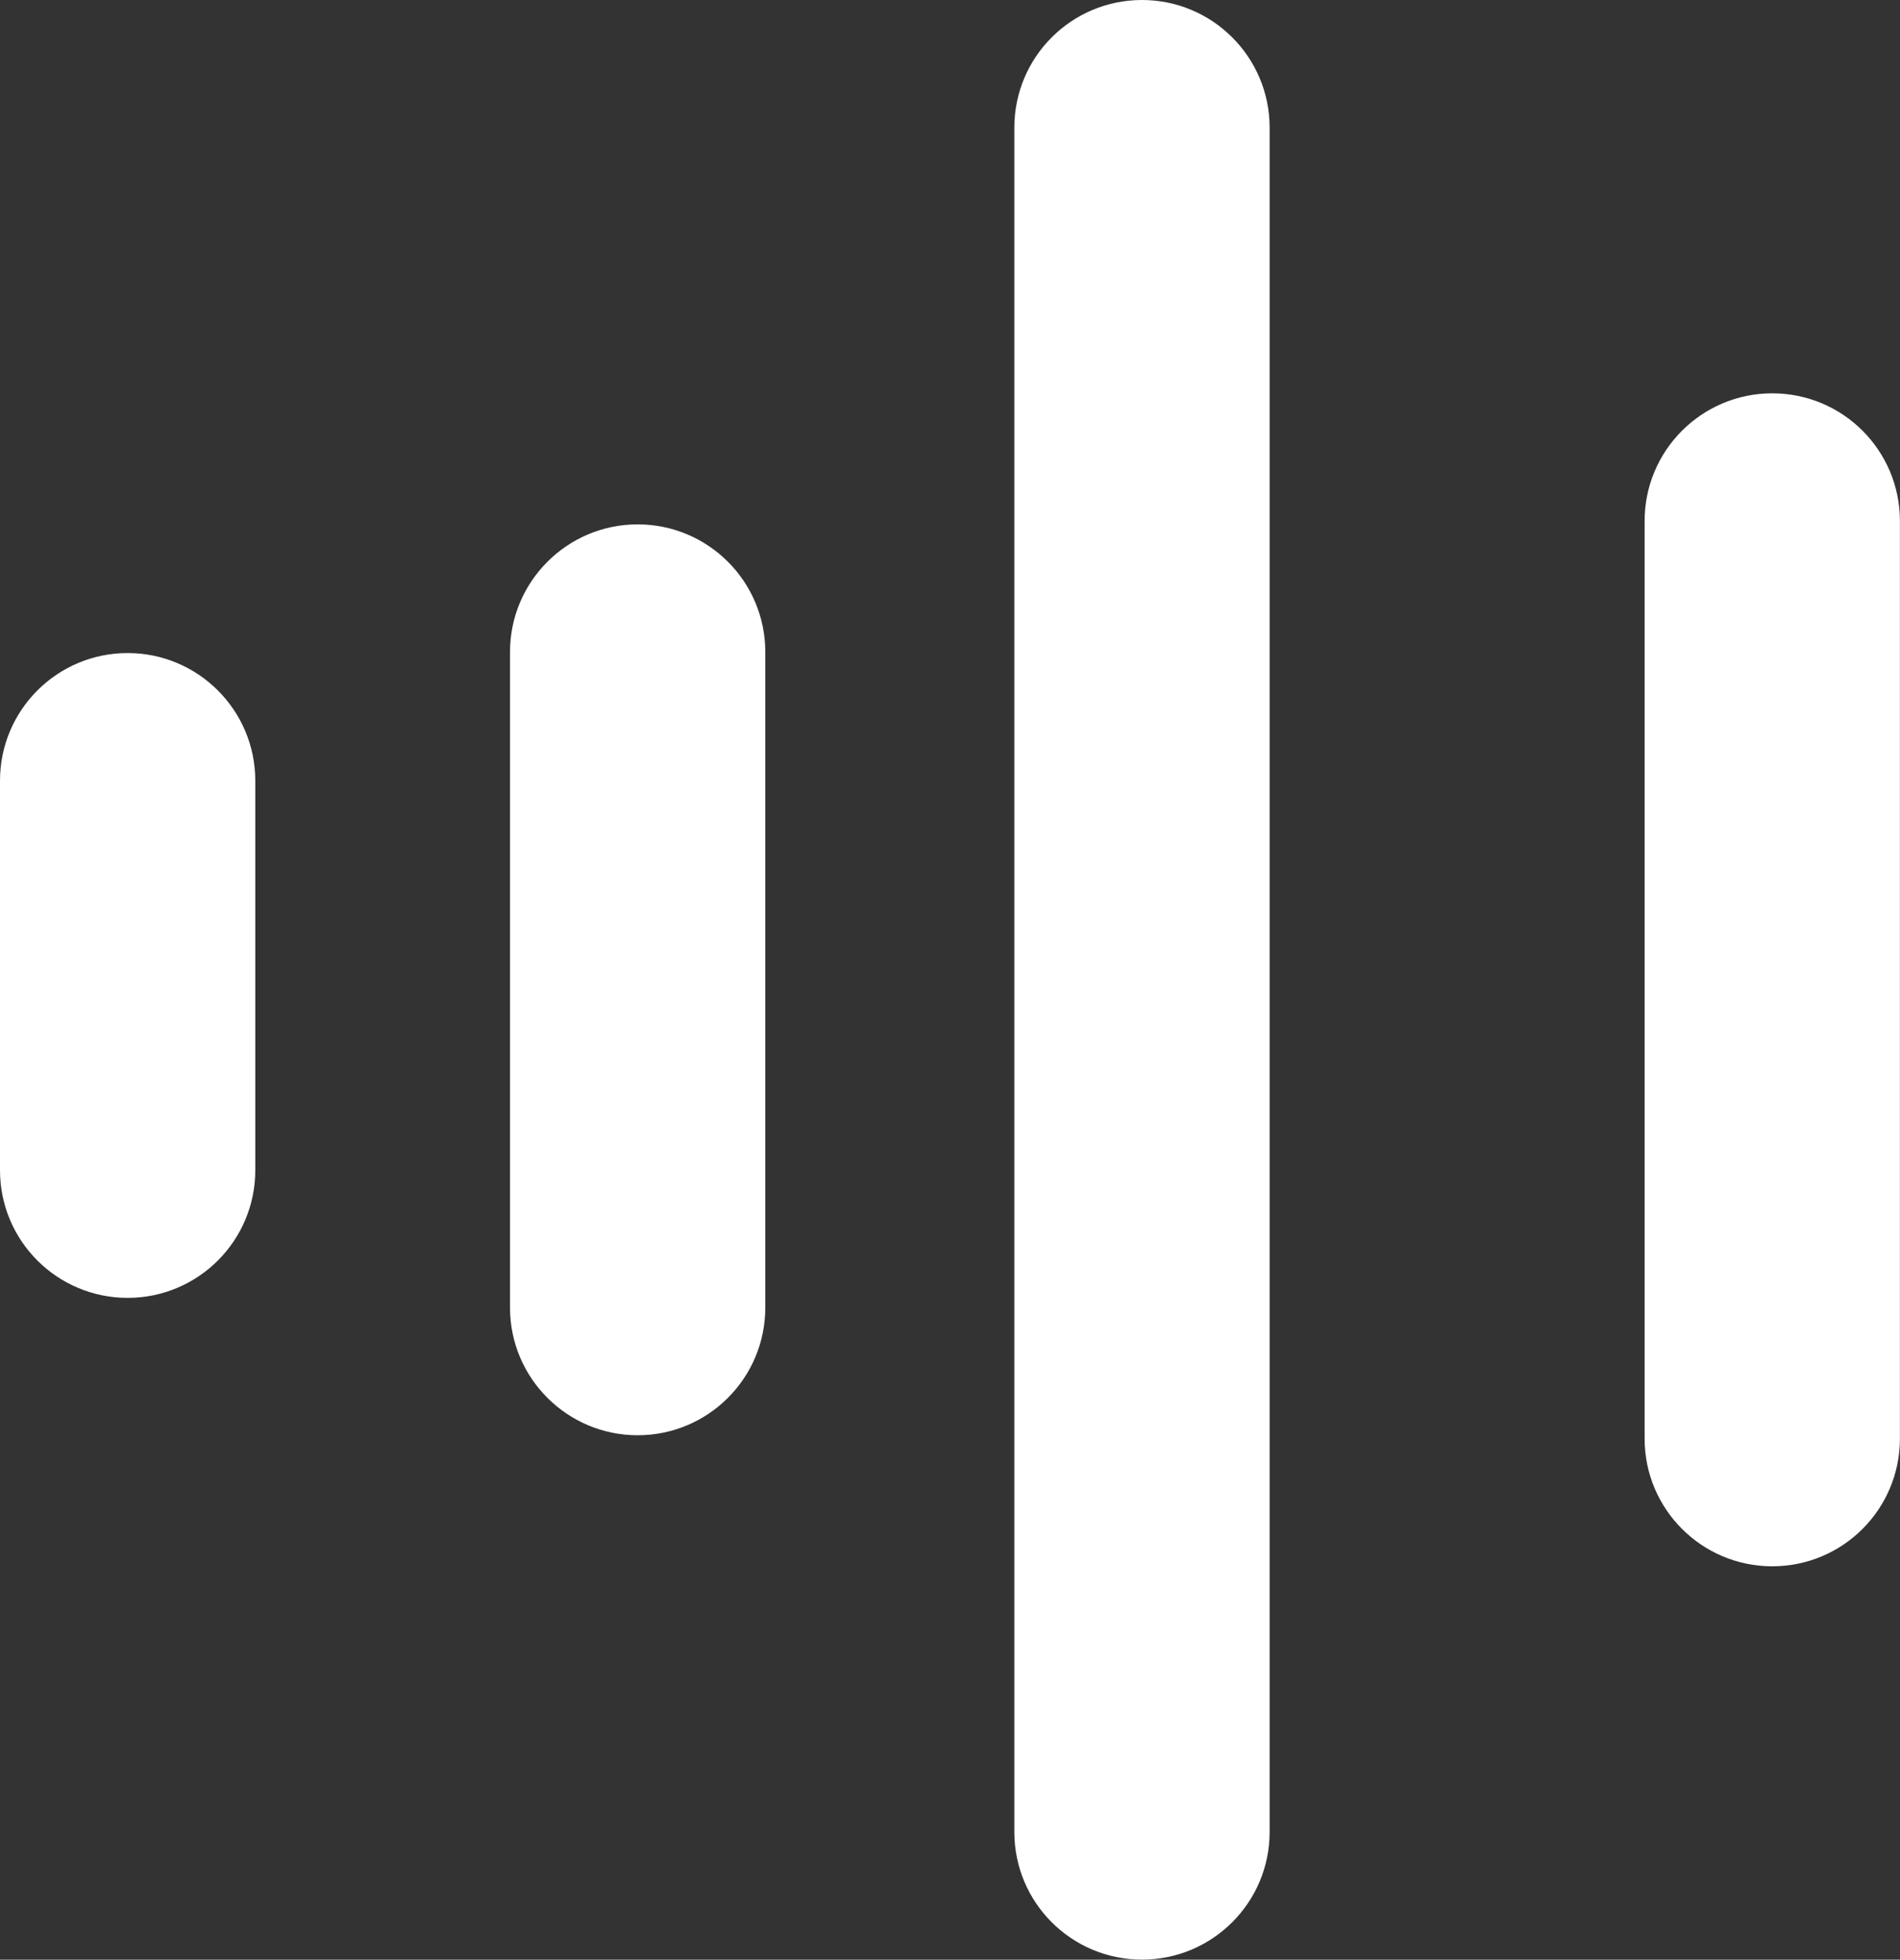
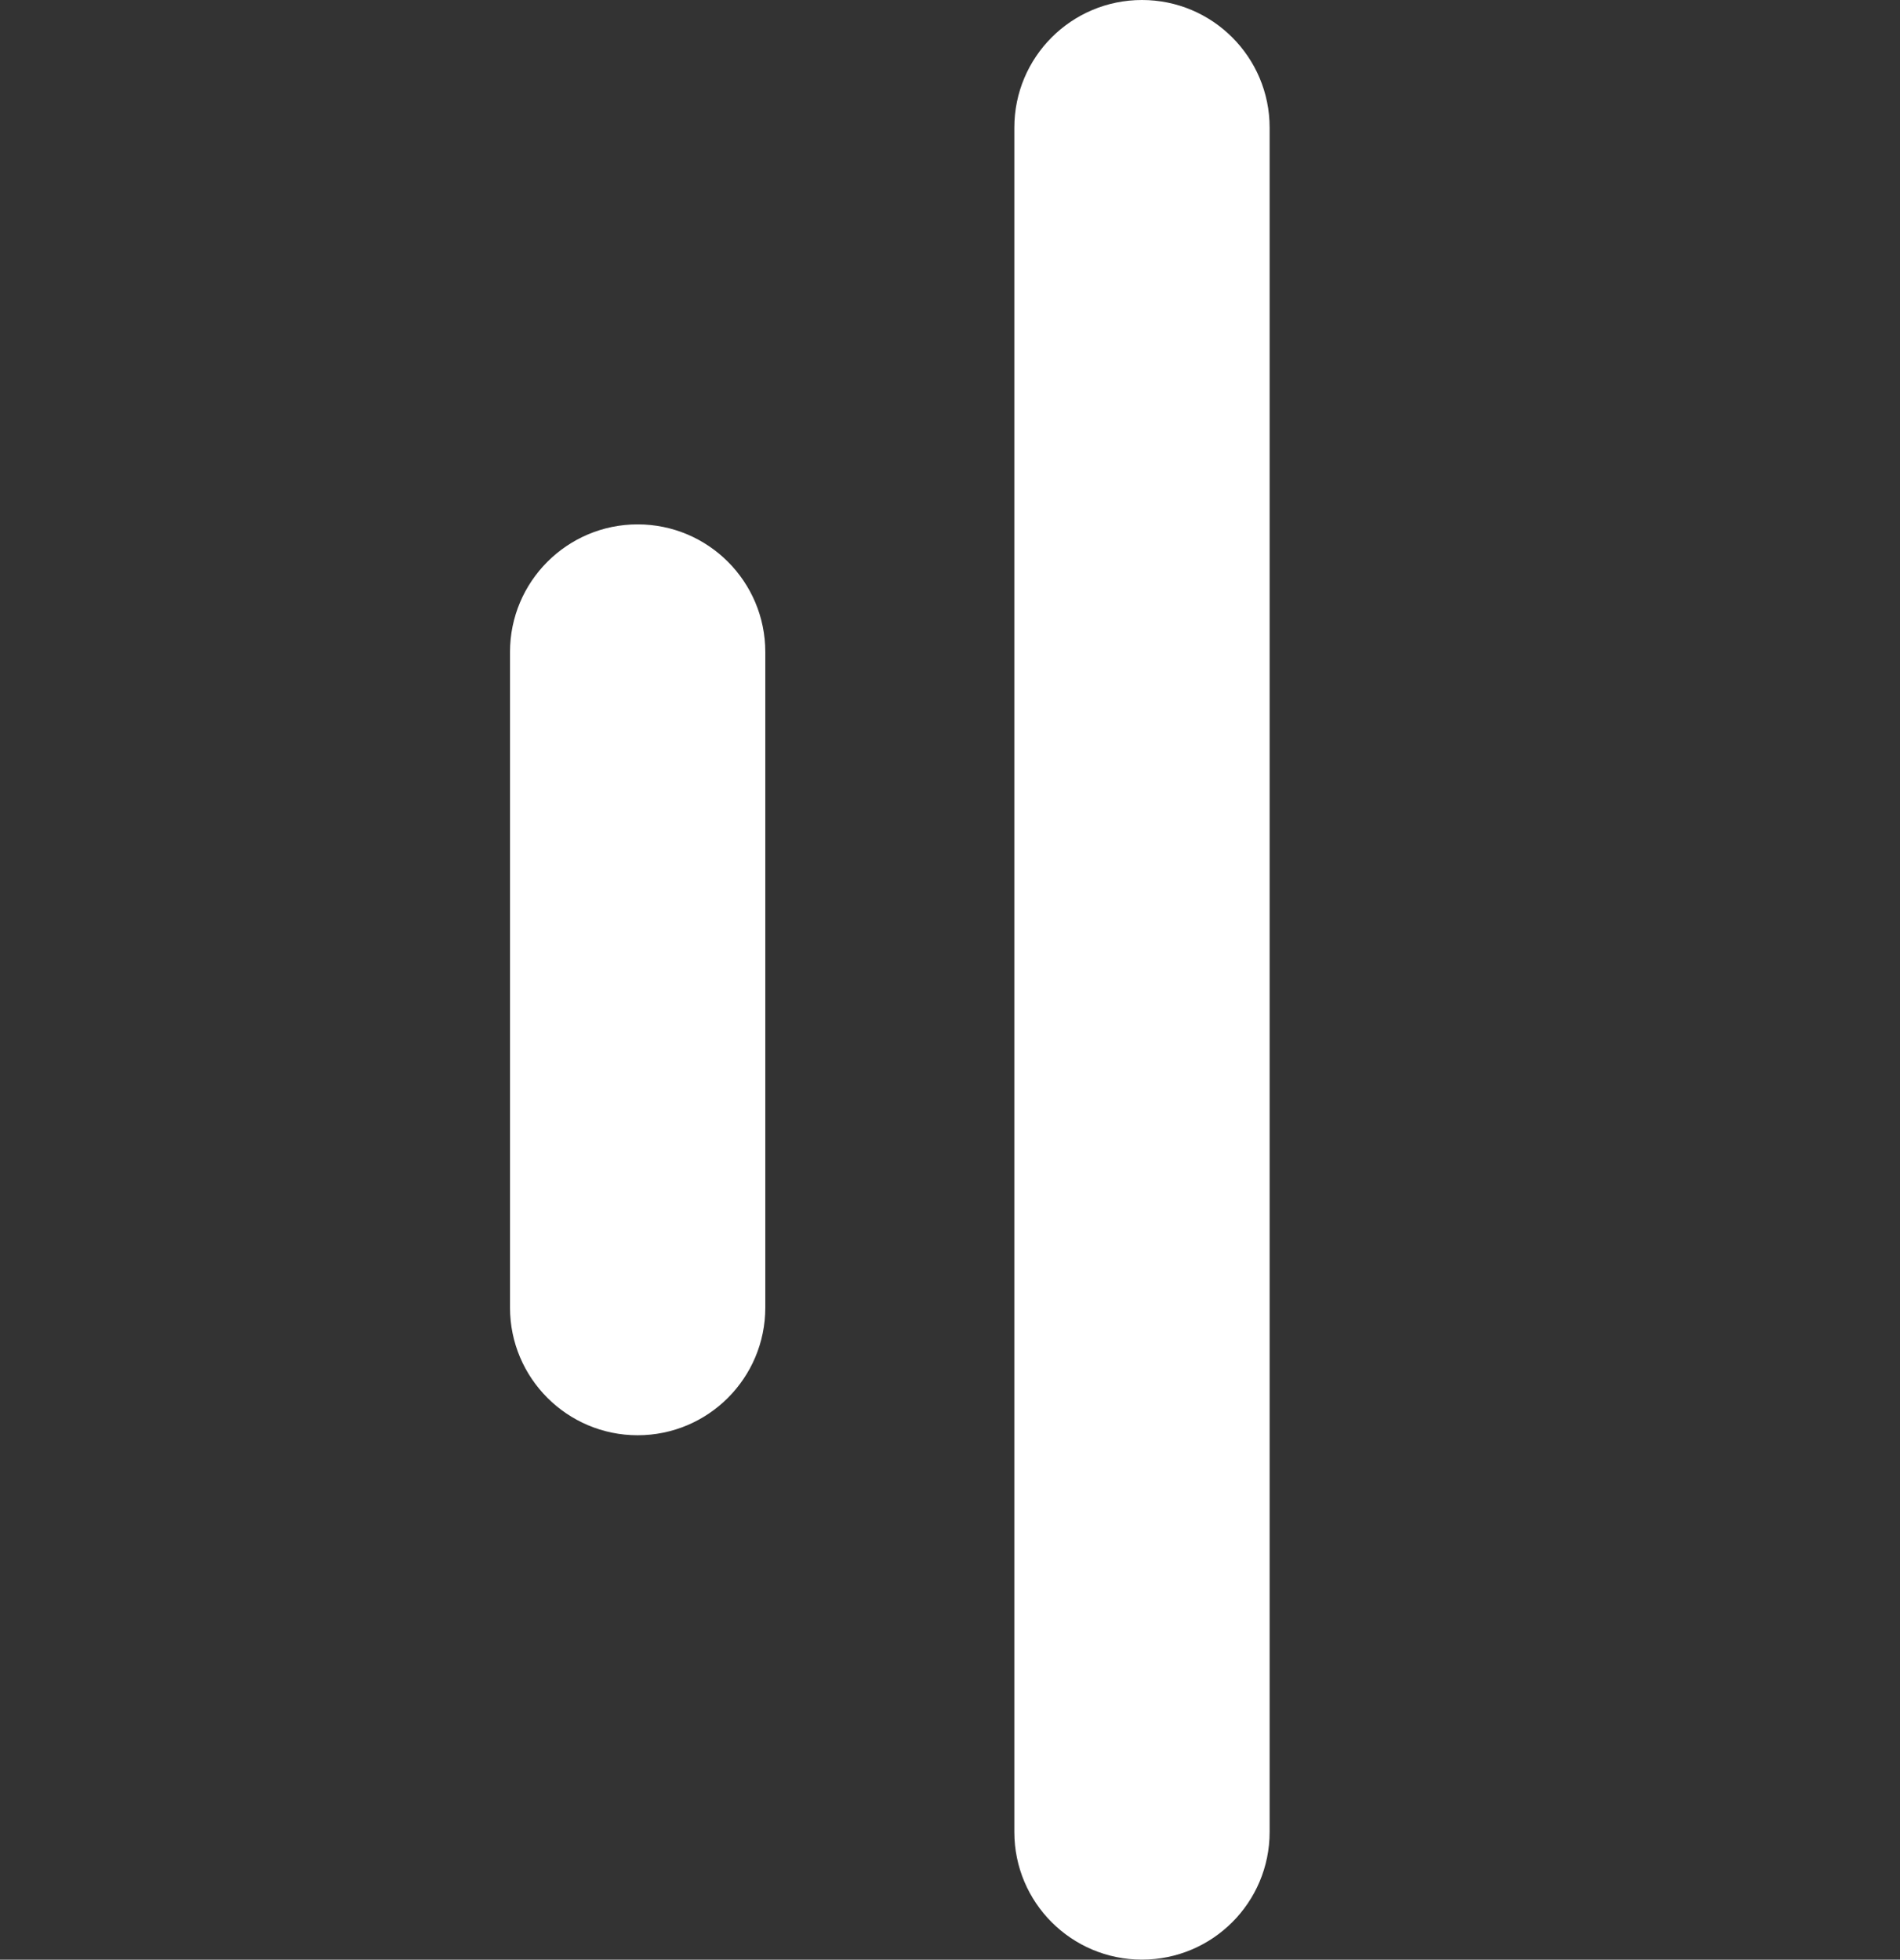
<svg xmlns="http://www.w3.org/2000/svg" width="20.095px" height="20.727px" viewBox="0 0 20.095 20.727" version="1.1">
  <rect x="0" y="0" width="20.095" height="20.727" fill="#333333" stroke="none" />
  <title>编组 59</title>
  <g id="页面-1" stroke="none" stroke-width="1" fill="none" fill-rule="evenodd">
    <g id="7-24-人声分离Vocal-Remover备份" transform="translate(-799.317, -634.676)" fill="#FFFFFF" fill-rule="nonzero">
      <g id="编组-6" transform="translate(770, 611)">
        <g id="编组-59" transform="translate(30, 25)">
-           <path d="M0.667,5.583 C1.412,5.583 2.017,6.188 2.017,6.933 L2.017,11.053 C2.017,11.799 1.412,12.403 0.667,12.403 C-0.079,12.403 -0.683,11.799 -0.683,11.053 L-0.683,6.933 C-0.683,6.188 -0.079,5.583 0.667,5.583 Z" id="路径-27" />
          <path d="M6.061,4.222 C6.807,4.222 7.411,4.827 7.411,5.572 L7.411,12.506 C7.411,13.251 6.807,13.856 6.061,13.856 C5.316,13.856 4.711,13.251 4.711,12.506 L4.711,5.572 C4.711,4.827 5.316,4.222 6.061,4.222 Z" id="路径-27备份" />
-           <path d="M18.061,2.836 C18.807,2.836 19.411,3.44 19.411,4.186 L19.411,13.892 C19.411,14.638 18.807,15.242 18.061,15.242 C17.316,15.242 16.711,14.638 16.711,13.892 L16.711,4.186 C16.711,3.44 17.316,2.836 18.061,2.836 Z" id="路径-27备份-3" />
          <path d="M11.395,-1.324 C12.14,-1.324 12.745,-0.72 12.745,0.026 L12.745,18.052 C12.745,18.798 12.14,19.402 11.395,19.402 C10.649,19.402 10.045,18.798 10.045,18.052 L10.045,0.026 C10.045,-0.72 10.649,-1.324 11.395,-1.324 Z" id="路径-27备份-2" />
        </g>
      </g>
    </g>
  </g>
</svg>